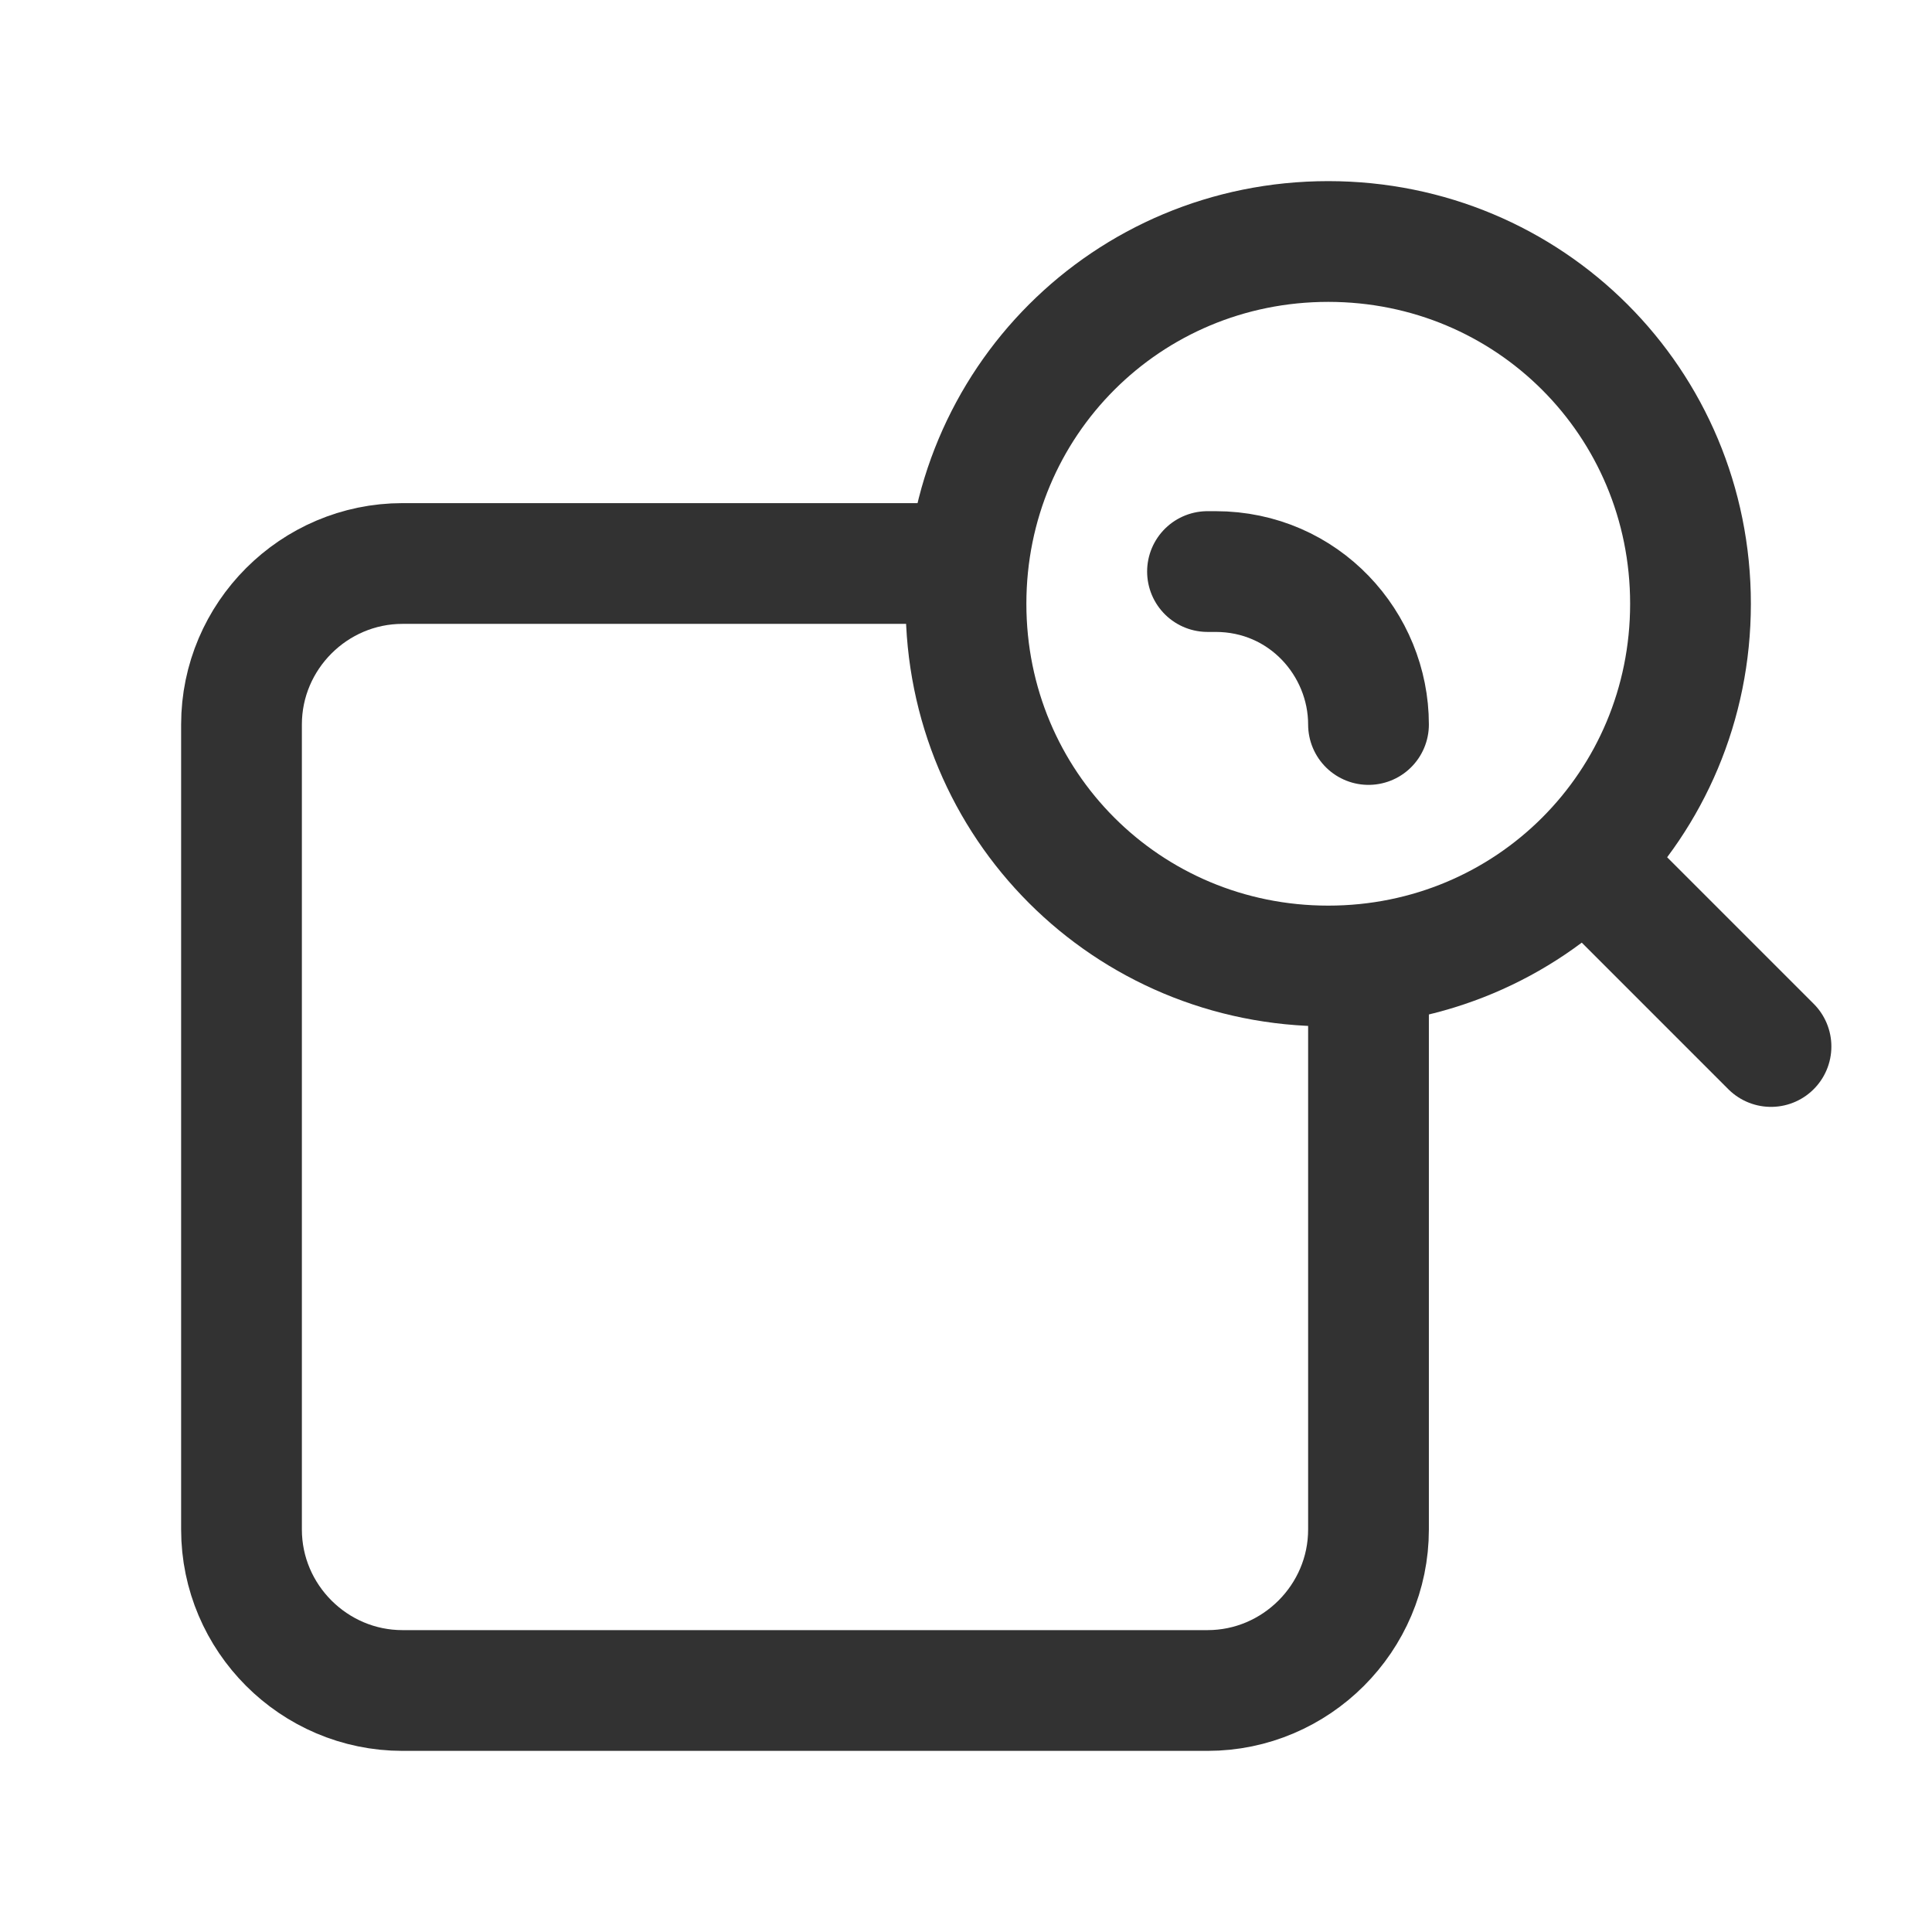
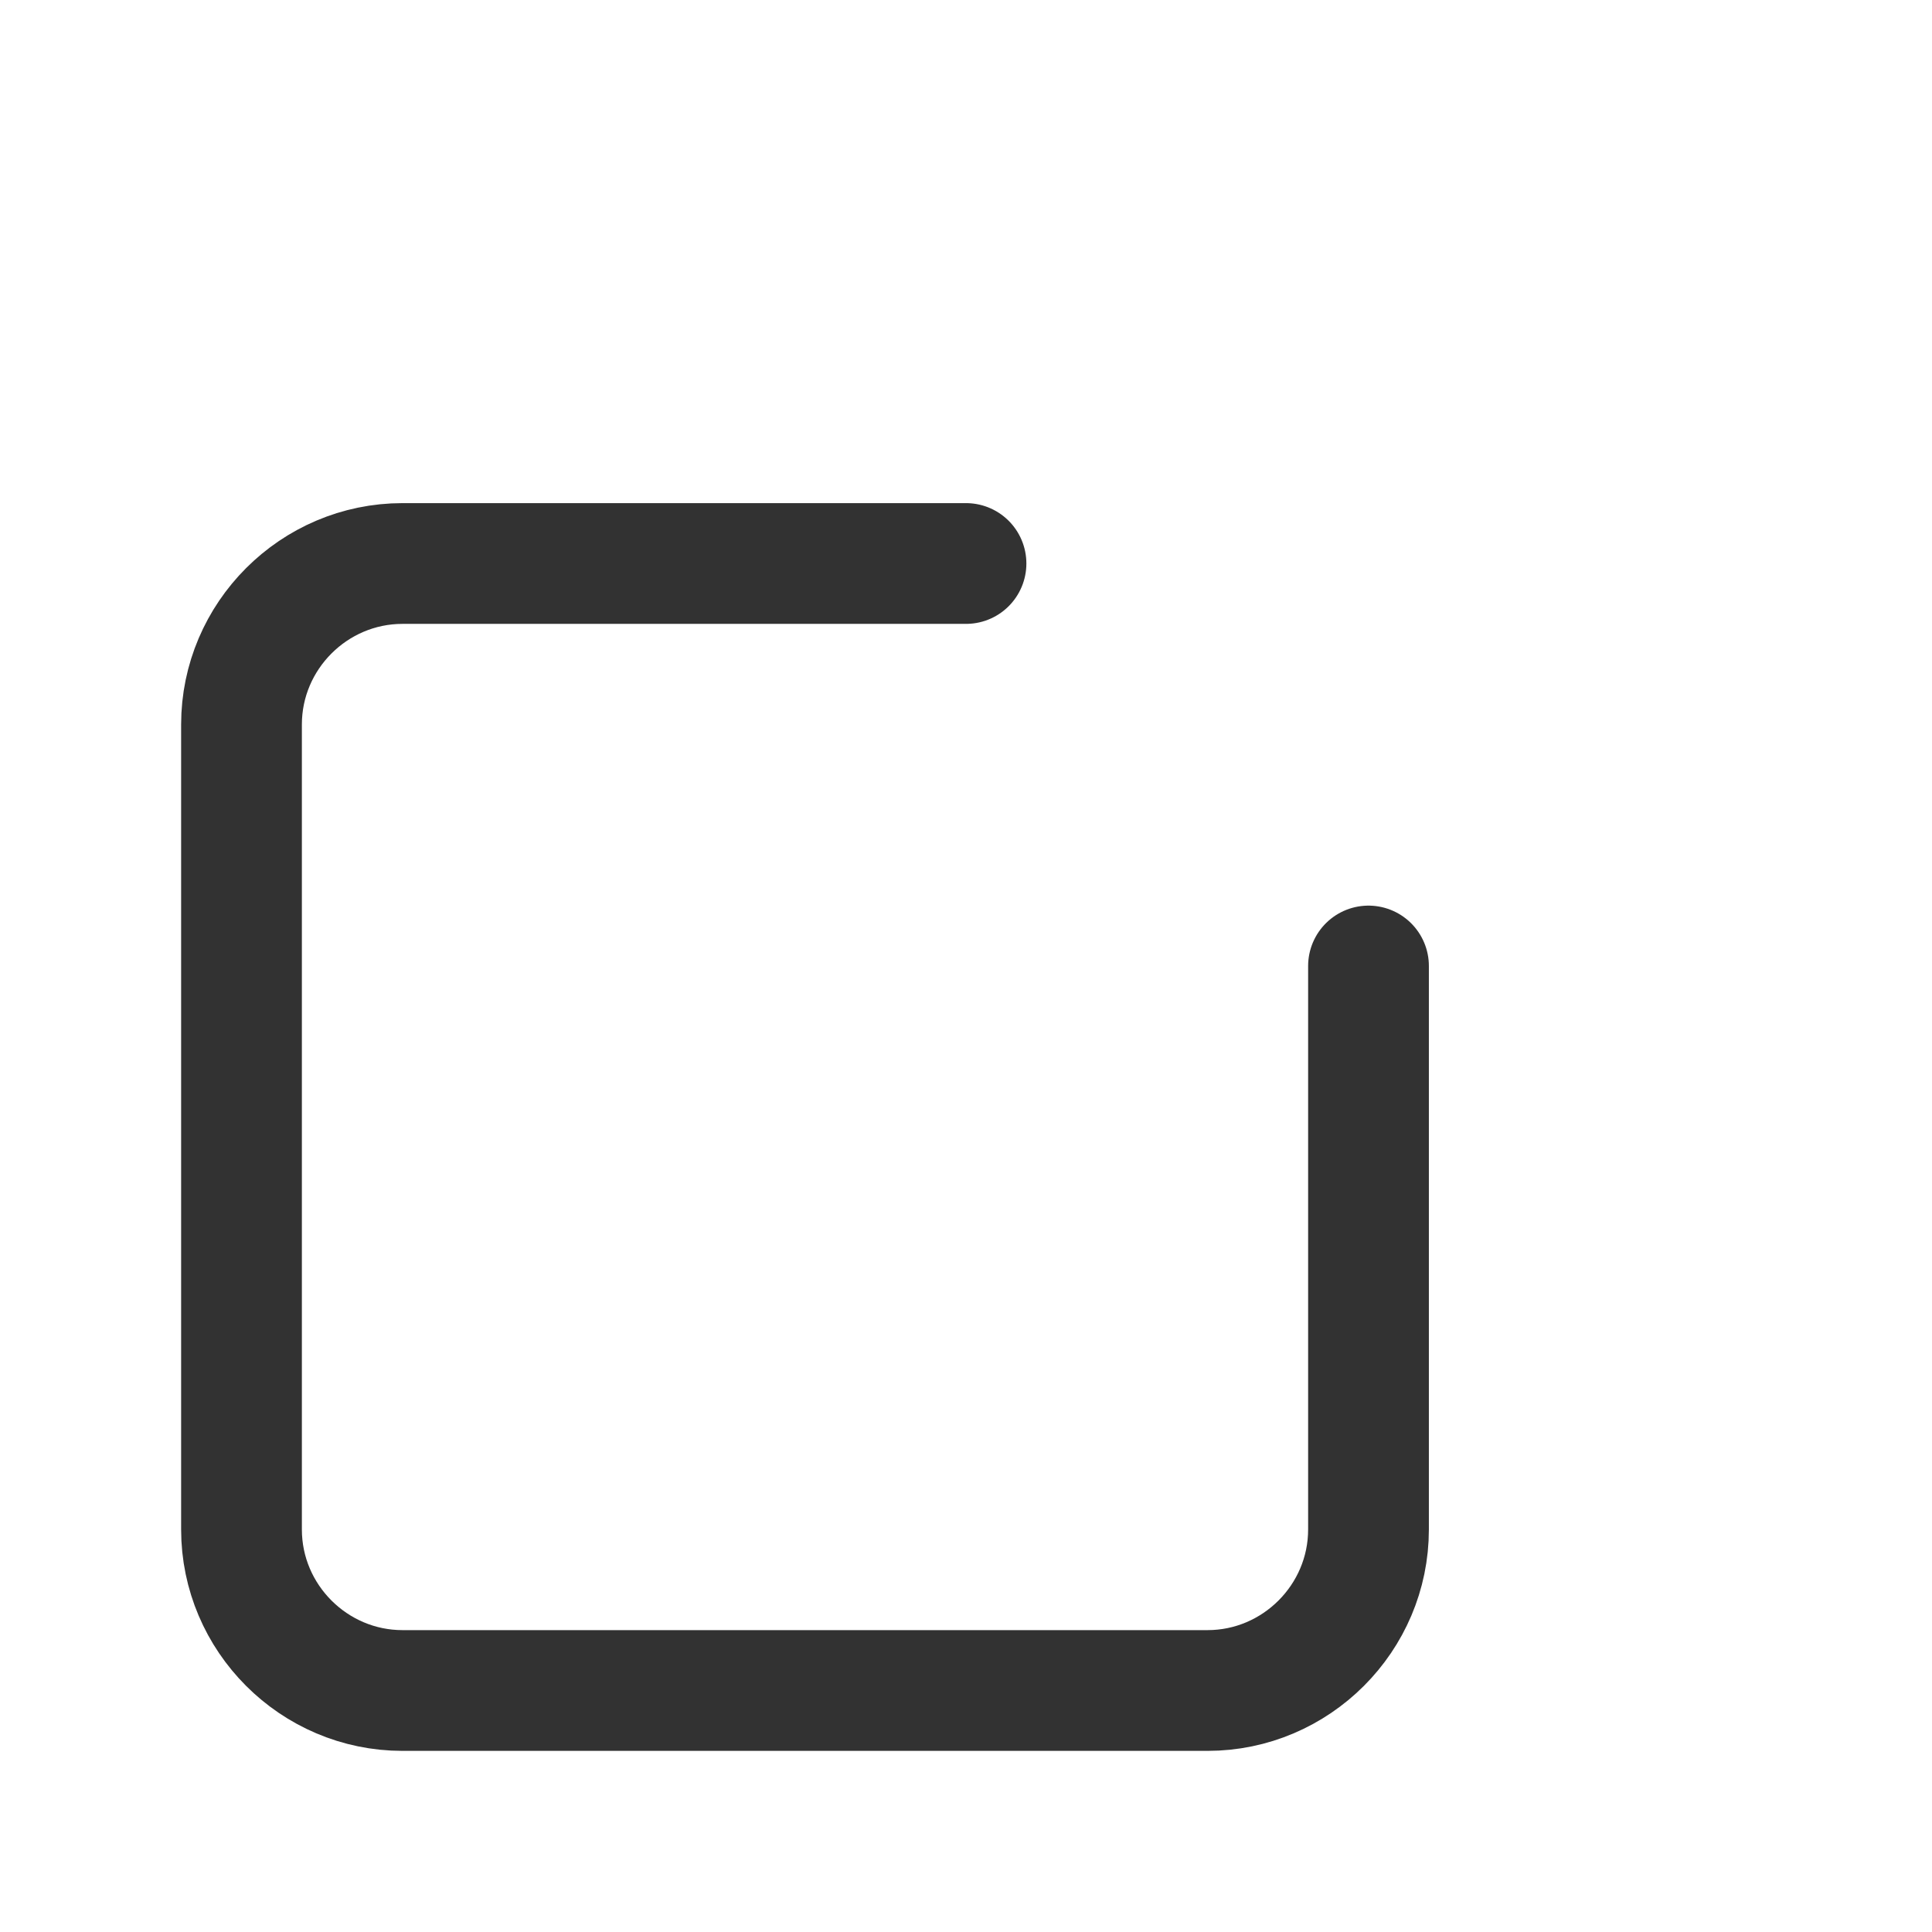
<svg xmlns="http://www.w3.org/2000/svg" version="1.1" viewBox="0 0 24 24">
  <g fill="none">
    <path d="M24 24h-24v-24h24v24Z" />
    <path stroke="#323232" stroke-linecap="round" stroke-linejoin="round" stroke-width="1.5" d="M12 7h-7c-1.1 0-2 .9-2 2v10c0 1.1.9 2 2 2h10c1.1 0 2-.9 2-2v-7" />
-     <path stroke="#323232" stroke-linecap="round" stroke-linejoin="round" stroke-width="1.5" d="M16.5 12v0c-2.5 0-4.5-2-4.5-4.5v0c0-2.5 2-4.5 4.5-4.5v0c2.5 0 4.5 2 4.5 4.5v0c0 2.5-2 4.5-4.5 4.5Z" />
-     <path stroke="#323232" stroke-linecap="round" stroke-linejoin="round" stroke-width="1.5" d="M15 7.1h.1c1.1 0 1.9.9 1.9 1.9v0" />
-     <path stroke="#323232" stroke-linecap="round" stroke-linejoin="round" stroke-width="1.5" d="M22 13l-2.3-2.3" />
  </g>
</svg>